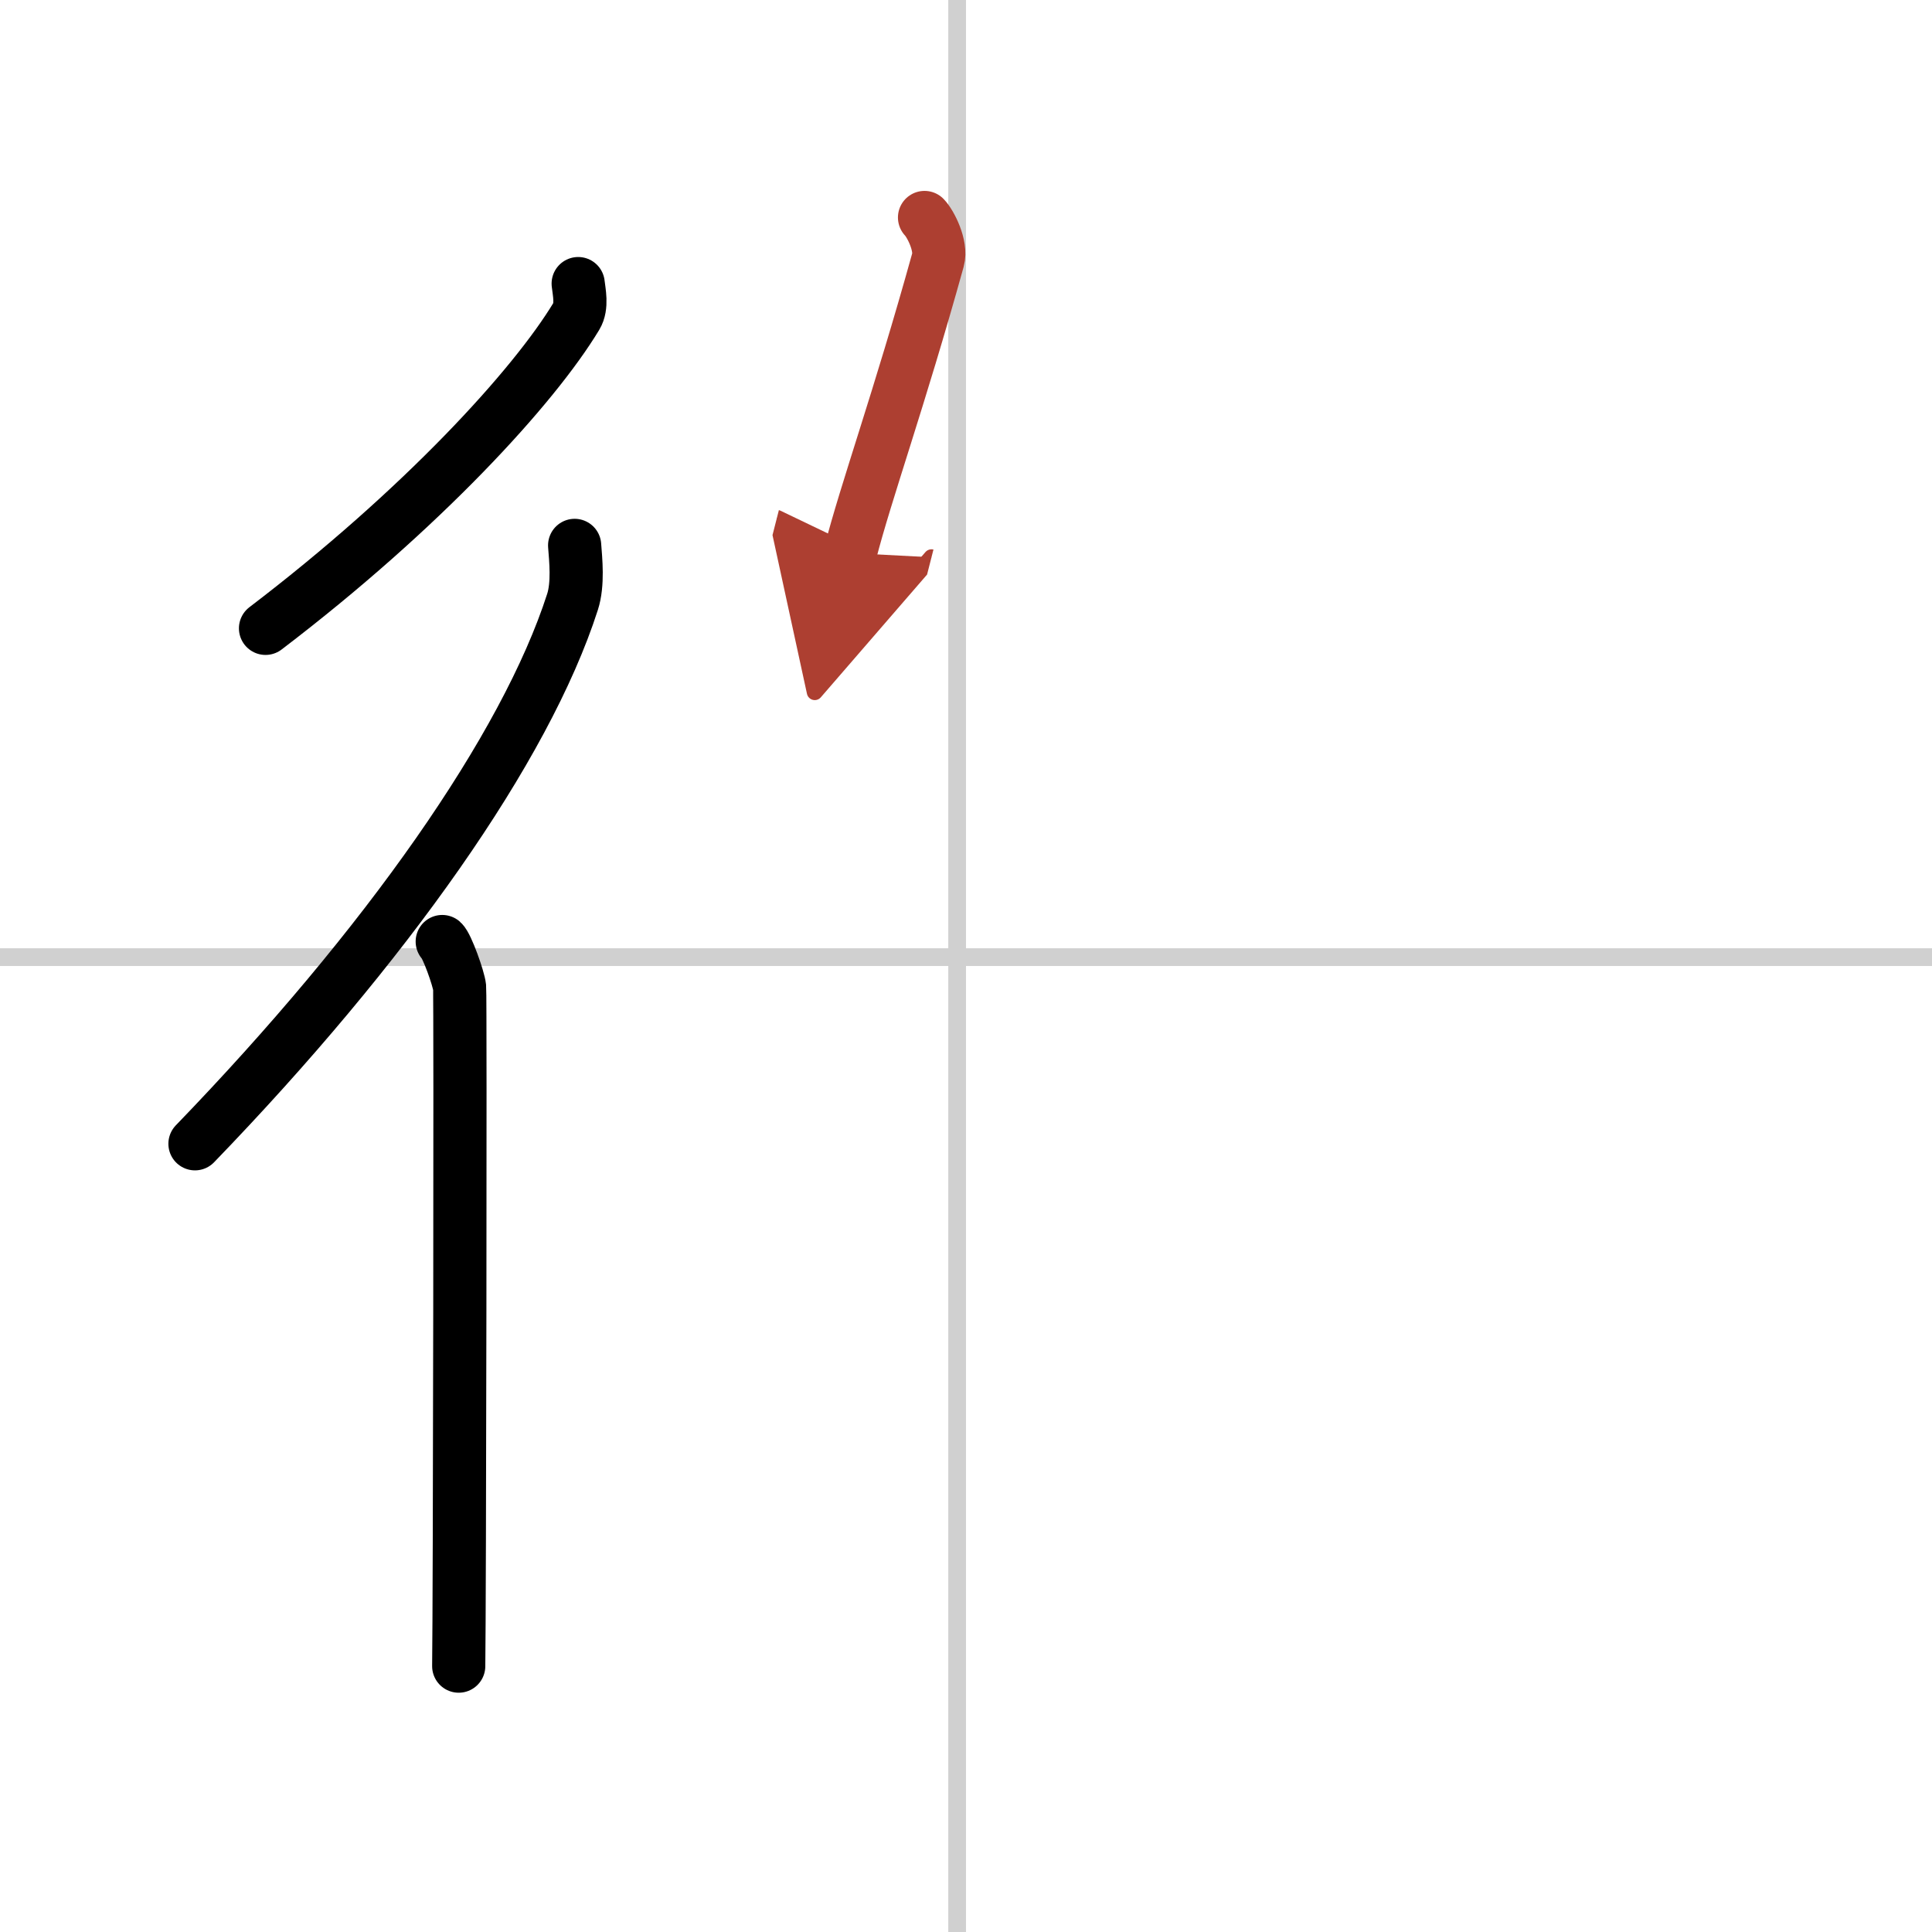
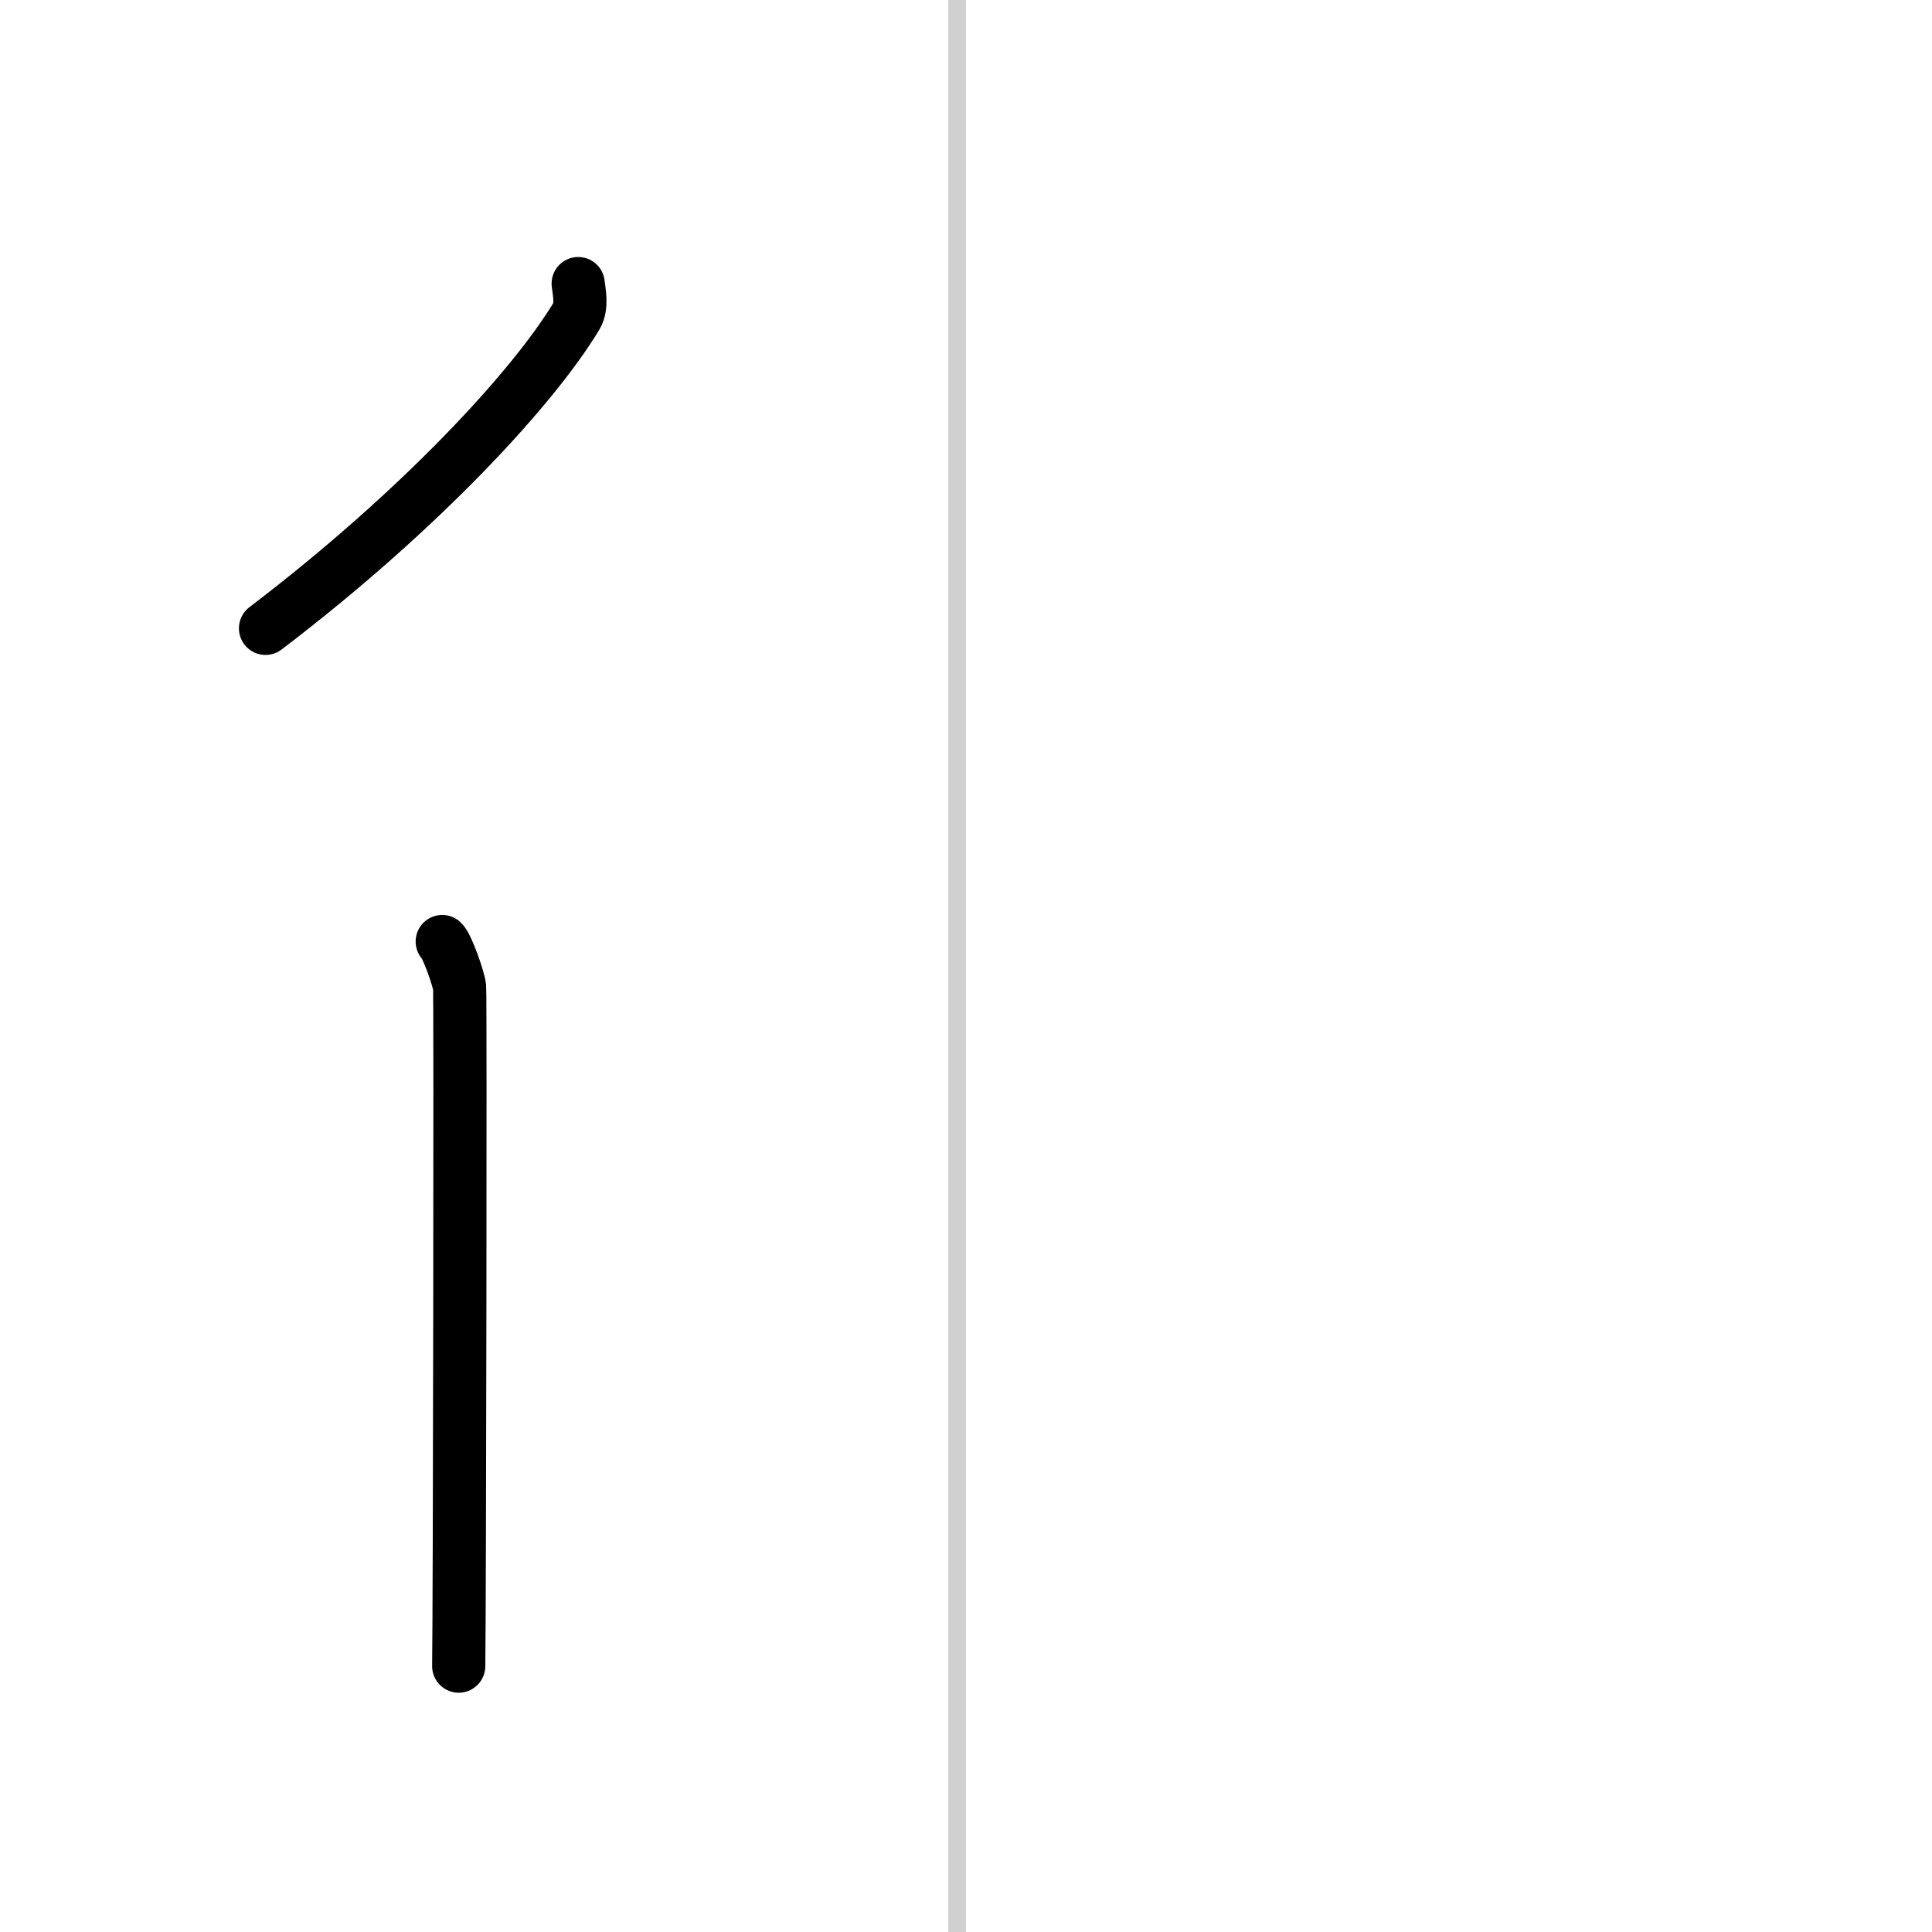
<svg xmlns="http://www.w3.org/2000/svg" width="400" height="400" viewBox="0 0 109 109">
  <defs>
    <marker id="a" markerWidth="4" orient="auto" refX="1" refY="5" viewBox="0 0 10 10">
-       <polyline points="0 0 10 5 0 10 1 5" fill="#ad3f31" stroke="#ad3f31" />
-     </marker>
+       </marker>
  </defs>
  <g fill="none" stroke="#000" stroke-linecap="round" stroke-linejoin="round" stroke-width="3">
-     <rect width="100%" height="100%" fill="#fff" stroke="#fff" />
    <line x1="54" x2="54" y2="109" stroke="#d0d0d0" stroke-width="1" />
-     <line x2="109" y1="54" y2="54" stroke="#d0d0d0" stroke-width="1" />
    <path d="m32.62 16c0.05 0.46 0.24 1.28-0.1 1.84-2.4 3.98-8.72 10.89-17.54 17.61" />
-     <path d="M32.42,30.77c0.06,0.8,0.21,2.17-0.12,3.19C29.65,42.2,21.78,53.37,11,64.53" />
    <path d="m24.95 53.12c0.27 0.24 0.93 2.09 0.98 2.58s0 35.27-0.05 38.3" />
-     <path d="m52.16 12.27c0.34 0.35 0.98 1.6 0.76 2.39-2.18 7.86-4.08 13.13-4.95 16.54" marker-end="url(#a)" stroke="#ad3f31" />
  </g>
</svg>